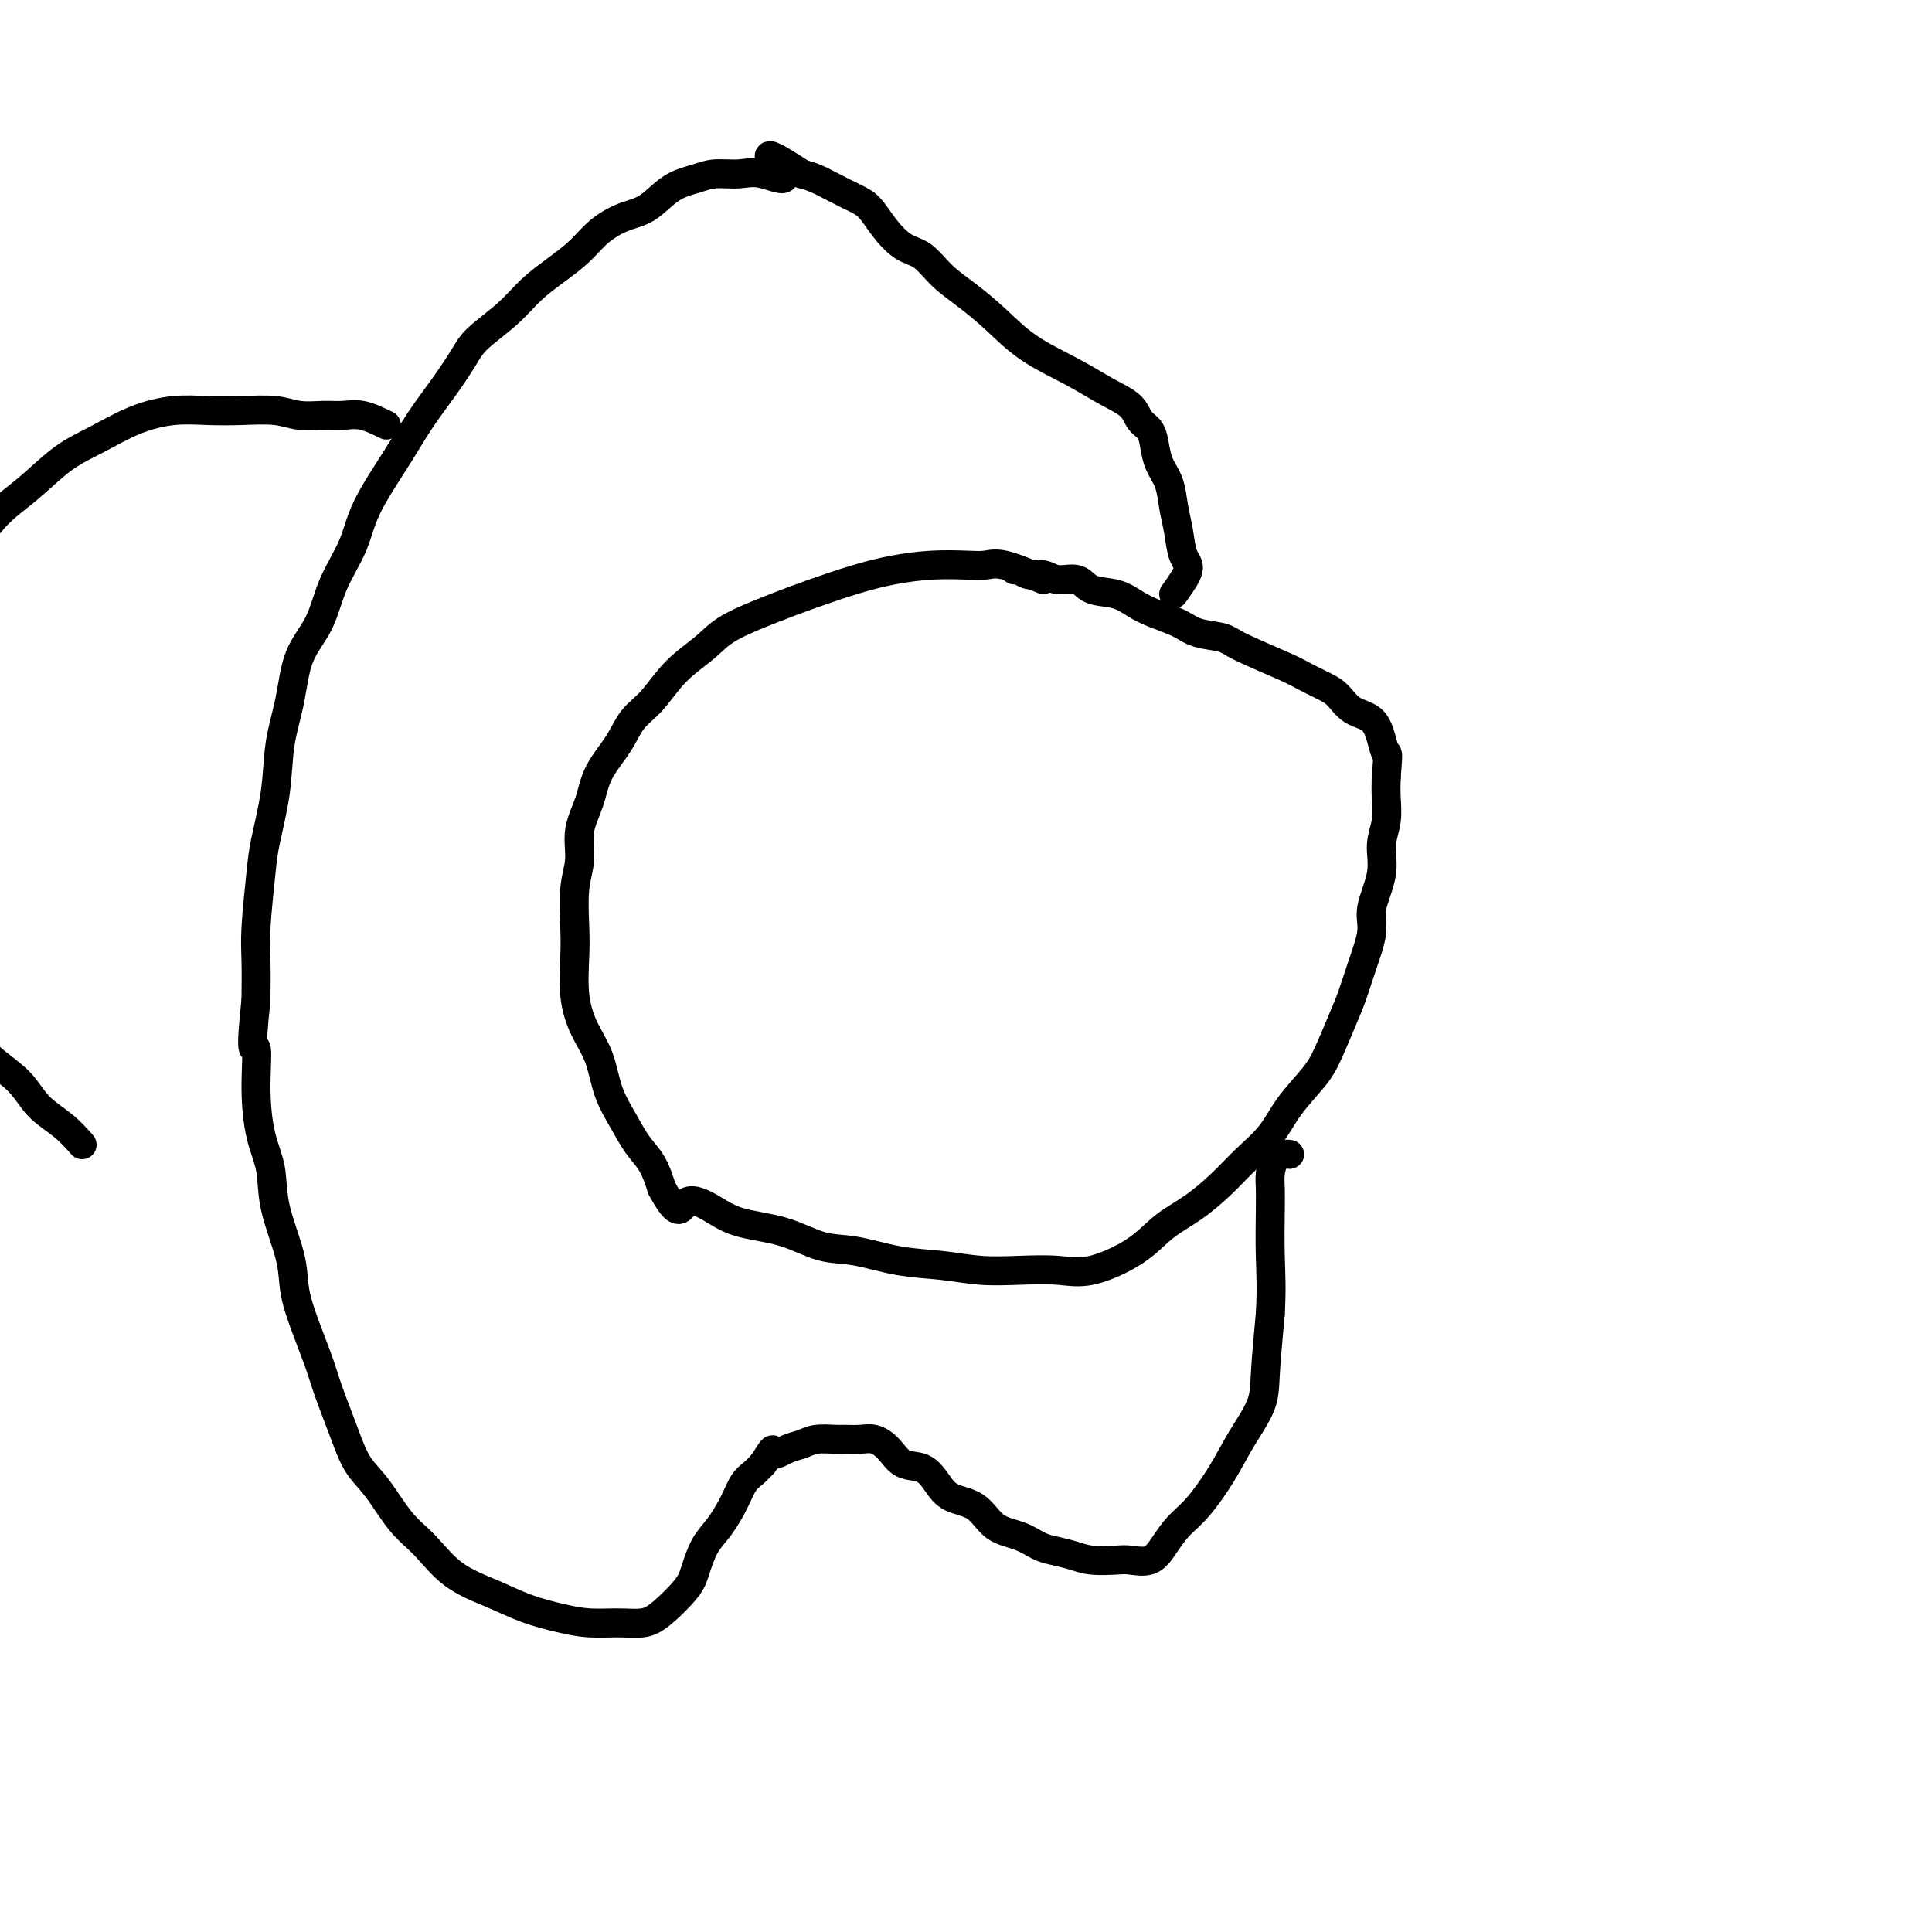
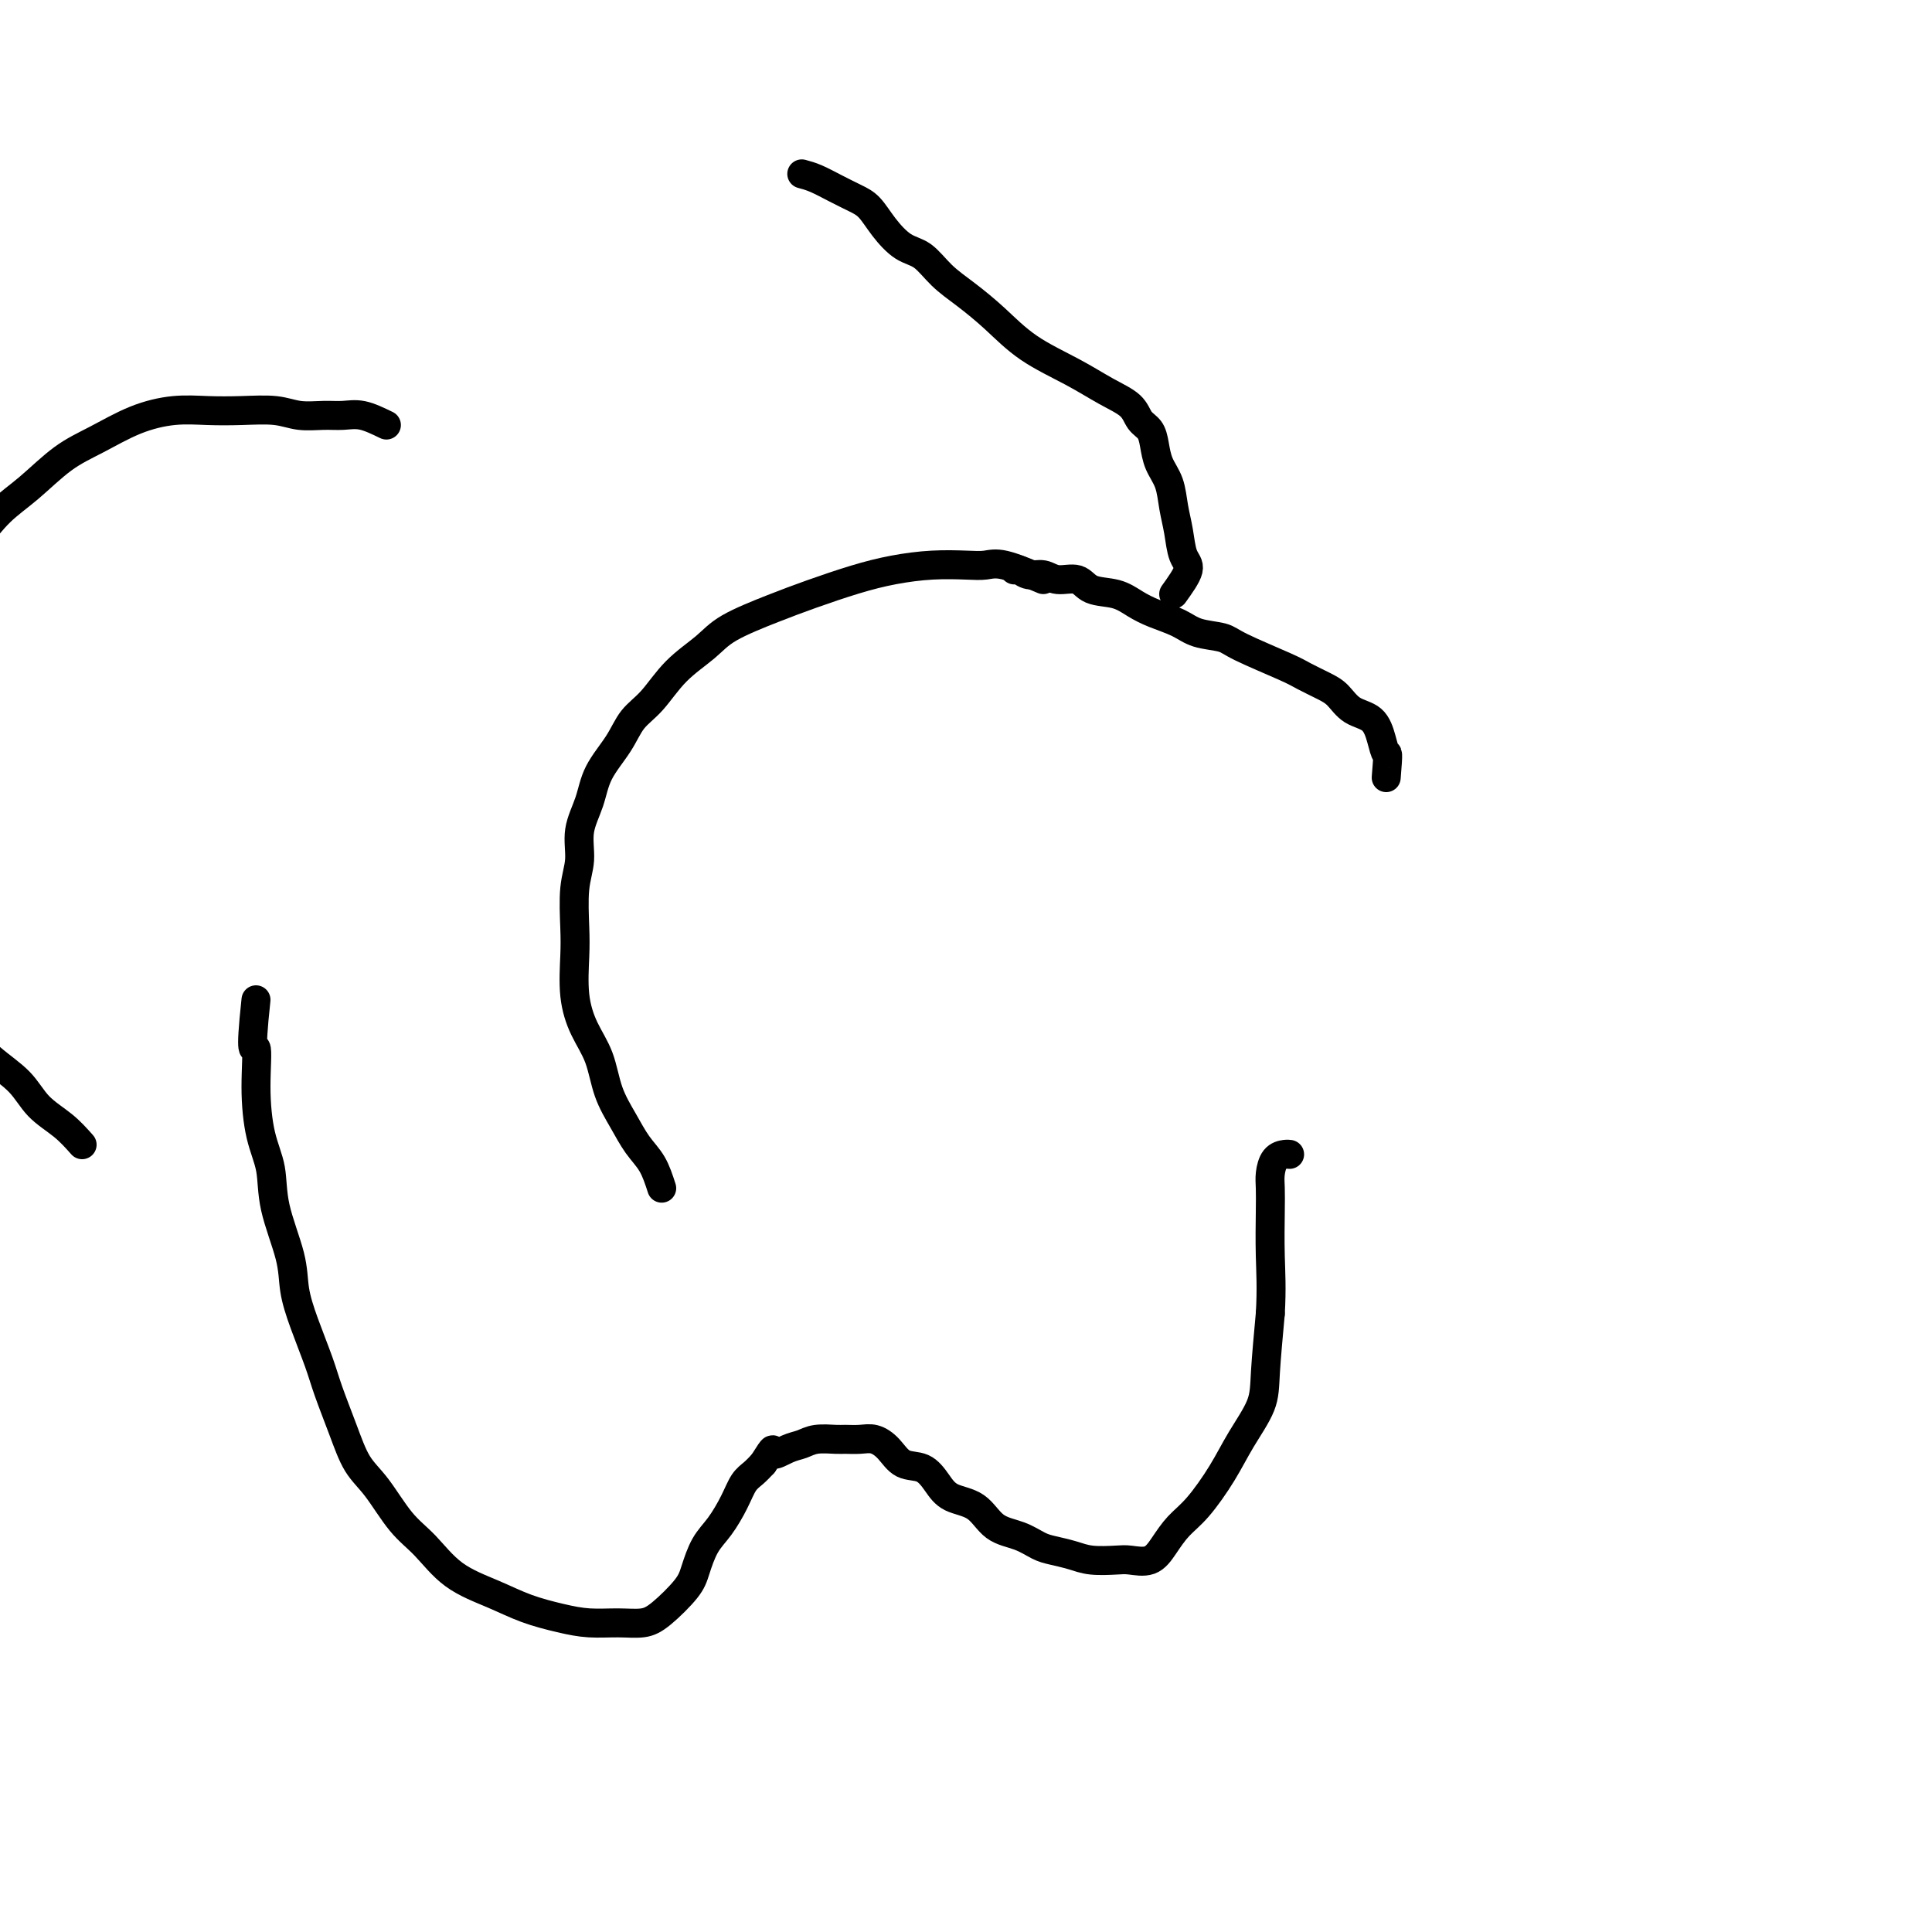
<svg xmlns="http://www.w3.org/2000/svg" viewBox="0 0 400 400" version="1.1">
  <g fill="none" stroke="#000000" stroke-width="6" stroke-linecap="round" stroke-linejoin="round">
    <path d="M216,120c-3.007,-1.267 -6.013,-2.533 -8,-3c-1.987,-0.467 -2.954,-0.134 -4,0c-1.046,0.134 -2.171,0.069 -4,0c-1.829,-0.069 -4.361,-0.144 -7,0c-2.639,0.144 -5.385,0.506 -8,1c-2.615,0.494 -5.099,1.121 -8,2c-2.901,0.879 -6.218,2.011 -9,3c-2.782,0.989 -5.030,1.836 -8,3c-2.970,1.164 -6.661,2.645 -9,4c-2.339,1.355 -3.324,2.584 -5,4c-1.676,1.416 -4.042,3.021 -6,5c-1.958,1.979 -3.507,4.334 -5,6c-1.493,1.666 -2.930,2.642 -4,4c-1.070,1.358 -1.774,3.096 -3,5c-1.226,1.904 -2.973,3.972 -4,6c-1.027,2.028 -1.333,4.016 -2,6c-0.667,1.984 -1.695,3.966 -2,6c-0.305,2.034 0.113,4.121 0,6c-0.113,1.879 -0.757,3.551 -1,6c-0.243,2.449 -0.083,5.674 0,8c0.083,2.326 0.090,3.751 0,6c-0.090,2.249 -0.278,5.321 0,8c0.278,2.679 1.022,4.965 2,7c0.978,2.035 2.191,3.821 3,6c0.809,2.179 1.214,4.752 2,7c0.786,2.248 1.953,4.169 3,6c1.047,1.831 1.974,3.570 3,5c1.026,1.430 2.150,2.551 3,4c0.850,1.449 1.425,3.224 2,5" />
-     <path d="M137,246c3.680,6.850 3.879,3.976 5,3c1.121,-0.976 3.163,-0.053 5,1c1.837,1.053 3.468,2.236 6,3c2.532,0.764 5.967,1.107 9,2c3.033,0.893 5.666,2.334 8,3c2.334,0.666 4.368,0.557 7,1c2.632,0.443 5.861,1.438 9,2c3.139,0.562 6.187,0.689 9,1c2.813,0.311 5.392,0.804 8,1c2.608,0.196 5.245,0.093 8,0c2.755,-0.093 5.628,-0.176 8,0c2.372,0.176 4.244,0.610 7,0c2.756,-0.610 6.395,-2.266 9,-4c2.605,-1.734 4.174,-3.547 6,-5c1.826,-1.453 3.908,-2.547 6,-4c2.092,-1.453 4.195,-3.266 6,-5c1.805,-1.734 3.312,-3.388 5,-5c1.688,-1.612 3.558,-3.183 5,-5c1.442,-1.817 2.455,-3.881 4,-6c1.545,-2.119 3.621,-4.293 5,-6c1.379,-1.707 2.062,-2.946 3,-5c0.938,-2.054 2.130,-4.924 3,-7c0.870,-2.076 1.418,-3.359 2,-5c0.582,-1.641 1.199,-3.642 2,-6c0.801,-2.358 1.788,-5.074 2,-7c0.212,-1.926 -0.349,-3.064 0,-5c0.349,-1.936 1.610,-4.671 2,-7c0.390,-2.329 -0.091,-4.253 0,-6c0.091,-1.747 0.755,-3.316 1,-5c0.245,-1.684 0.070,-3.481 0,-5c-0.070,-1.519 -0.035,-2.759 0,-4" />
    <path d="M287,161c0.507,-5.960 0.274,-4.861 0,-5c-0.274,-0.139 -0.589,-1.518 -1,-3c-0.411,-1.482 -0.918,-3.069 -2,-4c-1.082,-0.931 -2.738,-1.206 -4,-2c-1.262,-0.794 -2.131,-2.107 -3,-3c-0.869,-0.893 -1.739,-1.367 -3,-2c-1.261,-0.633 -2.914,-1.426 -4,-2c-1.086,-0.574 -1.605,-0.930 -4,-2c-2.395,-1.070 -6.668,-2.853 -9,-4c-2.332,-1.147 -2.724,-1.658 -4,-2c-1.276,-0.342 -3.434,-0.515 -5,-1c-1.566,-0.485 -2.538,-1.280 -4,-2c-1.462,-0.720 -3.415,-1.364 -5,-2c-1.585,-0.636 -2.802,-1.266 -4,-2c-1.198,-0.734 -2.379,-1.574 -4,-2c-1.621,-0.426 -3.684,-0.439 -5,-1c-1.316,-0.561 -1.886,-1.671 -3,-2c-1.114,-0.329 -2.771,0.122 -4,0c-1.229,-0.122 -2.028,-0.817 -3,-1c-0.972,-0.183 -2.116,0.147 -3,0c-0.884,-0.147 -1.507,-0.770 -2,-1c-0.493,-0.230 -0.855,-0.066 -1,0c-0.145,0.066 -0.072,0.033 0,0" />
    <path d="M243,123c1.358,-1.894 2.716,-3.787 3,-5c0.284,-1.213 -0.505,-1.744 -1,-3c-0.495,-1.256 -0.696,-3.235 -1,-5c-0.304,-1.765 -0.710,-3.316 -1,-5c-0.290,-1.684 -0.462,-3.500 -1,-5c-0.538,-1.500 -1.440,-2.684 -2,-4c-0.560,-1.316 -0.777,-2.763 -1,-4c-0.223,-1.237 -0.453,-2.262 -1,-3c-0.547,-0.738 -1.411,-1.189 -2,-2c-0.589,-0.811 -0.904,-1.983 -2,-3c-1.096,-1.017 -2.974,-1.878 -5,-3c-2.026,-1.122 -4.201,-2.504 -7,-4c-2.799,-1.496 -6.222,-3.104 -9,-5c-2.778,-1.896 -4.910,-4.078 -7,-6c-2.090,-1.922 -4.138,-3.584 -6,-5c-1.862,-1.416 -3.538,-2.585 -5,-4c-1.462,-1.415 -2.712,-3.075 -4,-4c-1.288,-0.925 -2.616,-1.115 -4,-2c-1.384,-0.885 -2.825,-2.464 -4,-4c-1.175,-1.536 -2.086,-3.028 -3,-4c-0.914,-0.972 -1.833,-1.426 -3,-2c-1.167,-0.574 -2.584,-1.270 -4,-2c-1.416,-0.730 -2.833,-1.494 -4,-2c-1.167,-0.506 -2.083,-0.753 -3,-1" />
-     <path d="M166,36c-11.246,-7.425 -5.360,-1.987 -4,0c1.360,1.987 -1.804,0.522 -4,0c-2.196,-0.522 -3.423,-0.102 -5,0c-1.577,0.102 -3.505,-0.115 -5,0c-1.495,0.115 -2.556,0.561 -4,1c-1.444,0.439 -3.270,0.872 -5,2c-1.730,1.128 -3.364,2.952 -5,4c-1.636,1.048 -3.273,1.322 -5,2c-1.727,0.678 -3.544,1.762 -5,3c-1.456,1.238 -2.550,2.631 -4,4c-1.450,1.369 -3.255,2.713 -5,4c-1.745,1.287 -3.431,2.516 -5,4c-1.569,1.484 -3.020,3.223 -5,5c-1.980,1.777 -4.487,3.590 -6,5c-1.513,1.410 -2.030,2.416 -3,4c-0.970,1.584 -2.394,3.747 -4,6c-1.606,2.253 -3.396,4.595 -5,7c-1.604,2.405 -3.022,4.872 -5,8c-1.978,3.128 -4.515,6.916 -6,10c-1.485,3.084 -1.916,5.462 -3,8c-1.084,2.538 -2.819,5.235 -4,8c-1.181,2.765 -1.807,5.599 -3,8c-1.193,2.401 -2.953,4.368 -4,7c-1.047,2.632 -1.379,5.930 -2,9c-0.621,3.070 -1.529,5.913 -2,9c-0.471,3.087 -0.504,6.419 -1,10c-0.496,3.581 -1.453,7.410 -2,10c-0.547,2.590 -0.683,3.942 -1,7c-0.317,3.058 -0.816,7.823 -1,11c-0.184,3.177 -0.053,4.765 0,7c0.053,2.235 0.026,5.118 0,8" />
    <path d="M53,207c-1.384,12.902 -0.346,9.657 0,10c0.346,0.343 -0.002,4.274 0,8c0.002,3.726 0.353,7.247 1,10c0.647,2.753 1.590,4.739 2,7c0.410,2.261 0.288,4.796 1,8c0.712,3.204 2.259,7.077 3,10c0.741,2.923 0.677,4.894 1,7c0.323,2.106 1.033,4.345 2,7c0.967,2.655 2.189,5.726 3,8c0.811,2.274 1.209,3.753 2,6c0.791,2.247 1.974,5.263 3,8c1.026,2.737 1.895,5.194 3,7c1.105,1.806 2.447,2.962 4,5c1.553,2.038 3.319,4.958 5,7c1.681,2.042 3.277,3.205 5,5c1.723,1.795 3.572,4.222 6,6c2.428,1.778 5.436,2.907 8,4c2.564,1.093 4.685,2.150 7,3c2.315,0.850 4.823,1.492 7,2c2.177,0.508 4.022,0.880 6,1c1.978,0.120 4.087,-0.013 6,0c1.913,0.013 3.628,0.174 5,0c1.372,-0.174 2.401,-0.681 4,-2c1.599,-1.319 3.769,-3.451 5,-5c1.231,-1.549 1.523,-2.516 2,-4c0.477,-1.484 1.139,-3.486 2,-5c0.861,-1.514 1.921,-2.541 3,-4c1.079,-1.459 2.176,-3.350 3,-5c0.824,-1.650 1.376,-3.060 2,-4c0.624,-0.940 1.321,-1.412 2,-2c0.679,-0.588 1.339,-1.294 2,-2" />
    <path d="M158,303c2.786,-4.426 1.751,-2.492 2,-2c0.249,0.492 1.781,-0.457 3,-1c1.219,-0.543 2.125,-0.681 3,-1c0.875,-0.319 1.718,-0.819 3,-1c1.282,-0.181 3.004,-0.044 4,0c0.996,0.044 1.266,-0.005 2,0c0.734,0.005 1.932,0.066 3,0c1.068,-0.066 2.005,-0.258 3,0c0.995,0.258 2.049,0.965 3,2c0.951,1.035 1.798,2.397 3,3c1.202,0.603 2.760,0.448 4,1c1.240,0.552 2.162,1.810 3,3c0.838,1.190 1.593,2.312 3,3c1.407,0.688 3.467,0.944 5,2c1.533,1.056 2.538,2.913 4,4c1.462,1.087 3.379,1.405 5,2c1.621,0.595 2.945,1.466 4,2c1.055,0.534 1.842,0.731 3,1c1.158,0.269 2.687,0.610 4,1c1.313,0.390 2.410,0.829 4,1c1.590,0.171 3.674,0.076 5,0c1.326,-0.076 1.893,-0.131 3,0c1.107,0.131 2.754,0.449 4,0c1.246,-0.449 2.093,-1.664 3,-3c0.907,-1.336 1.875,-2.793 3,-4c1.125,-1.207 2.406,-2.165 4,-4c1.594,-1.835 3.502,-4.547 5,-7c1.498,-2.453 2.587,-4.647 4,-7c1.413,-2.353 3.150,-4.864 4,-7c0.850,-2.136 0.814,-3.896 1,-7c0.186,-3.104 0.593,-7.552 1,-12" />
    <path d="M263,272c0.310,-5.182 0.085,-8.639 0,-12c-0.085,-3.361 -0.030,-6.628 0,-9c0.030,-2.372 0.036,-3.851 0,-5c-0.036,-1.149 -0.115,-1.968 0,-3c0.115,-1.032 0.422,-2.277 1,-3c0.578,-0.723 1.425,-0.926 2,-1c0.575,-0.074 0.879,-0.021 1,0c0.121,0.021 0.061,0.011 0,0" />
    <path d="M80,88c-1.749,-0.847 -3.497,-1.695 -5,-2c-1.503,-0.305 -2.759,-0.068 -4,0c-1.241,0.068 -2.465,-0.034 -4,0c-1.535,0.034 -3.380,0.204 -5,0c-1.620,-0.204 -3.014,-0.783 -5,-1c-1.986,-0.217 -4.563,-0.074 -7,0c-2.437,0.074 -4.733,0.079 -7,0c-2.267,-0.079 -4.506,-0.241 -7,0c-2.494,0.241 -5.243,0.884 -8,2c-2.757,1.116 -5.521,2.706 -8,4c-2.479,1.294 -4.673,2.293 -7,4c-2.327,1.707 -4.787,4.121 -7,6c-2.213,1.879 -4.178,3.223 -6,5c-1.822,1.777 -3.500,3.986 -5,6c-1.500,2.014 -2.823,3.834 -4,6c-1.177,2.166 -2.210,4.677 -3,8c-0.790,3.323 -1.338,7.457 -2,12c-0.662,4.543 -1.439,9.493 -2,15c-0.561,5.507 -0.907,11.570 -1,16c-0.093,4.430 0.066,7.225 0,11c-0.066,3.775 -0.358,8.529 0,12c0.358,3.471 1.366,5.659 2,8c0.634,2.341 0.895,4.835 2,7c1.105,2.165 3.054,4.000 5,6c1.946,2.000 3.889,4.166 6,6c2.111,1.834 4.391,3.337 6,5c1.609,1.663 2.549,3.486 4,5c1.451,1.514 3.415,2.718 5,4c1.585,1.282 2.793,2.641 4,4" />
  </g>
</svg>